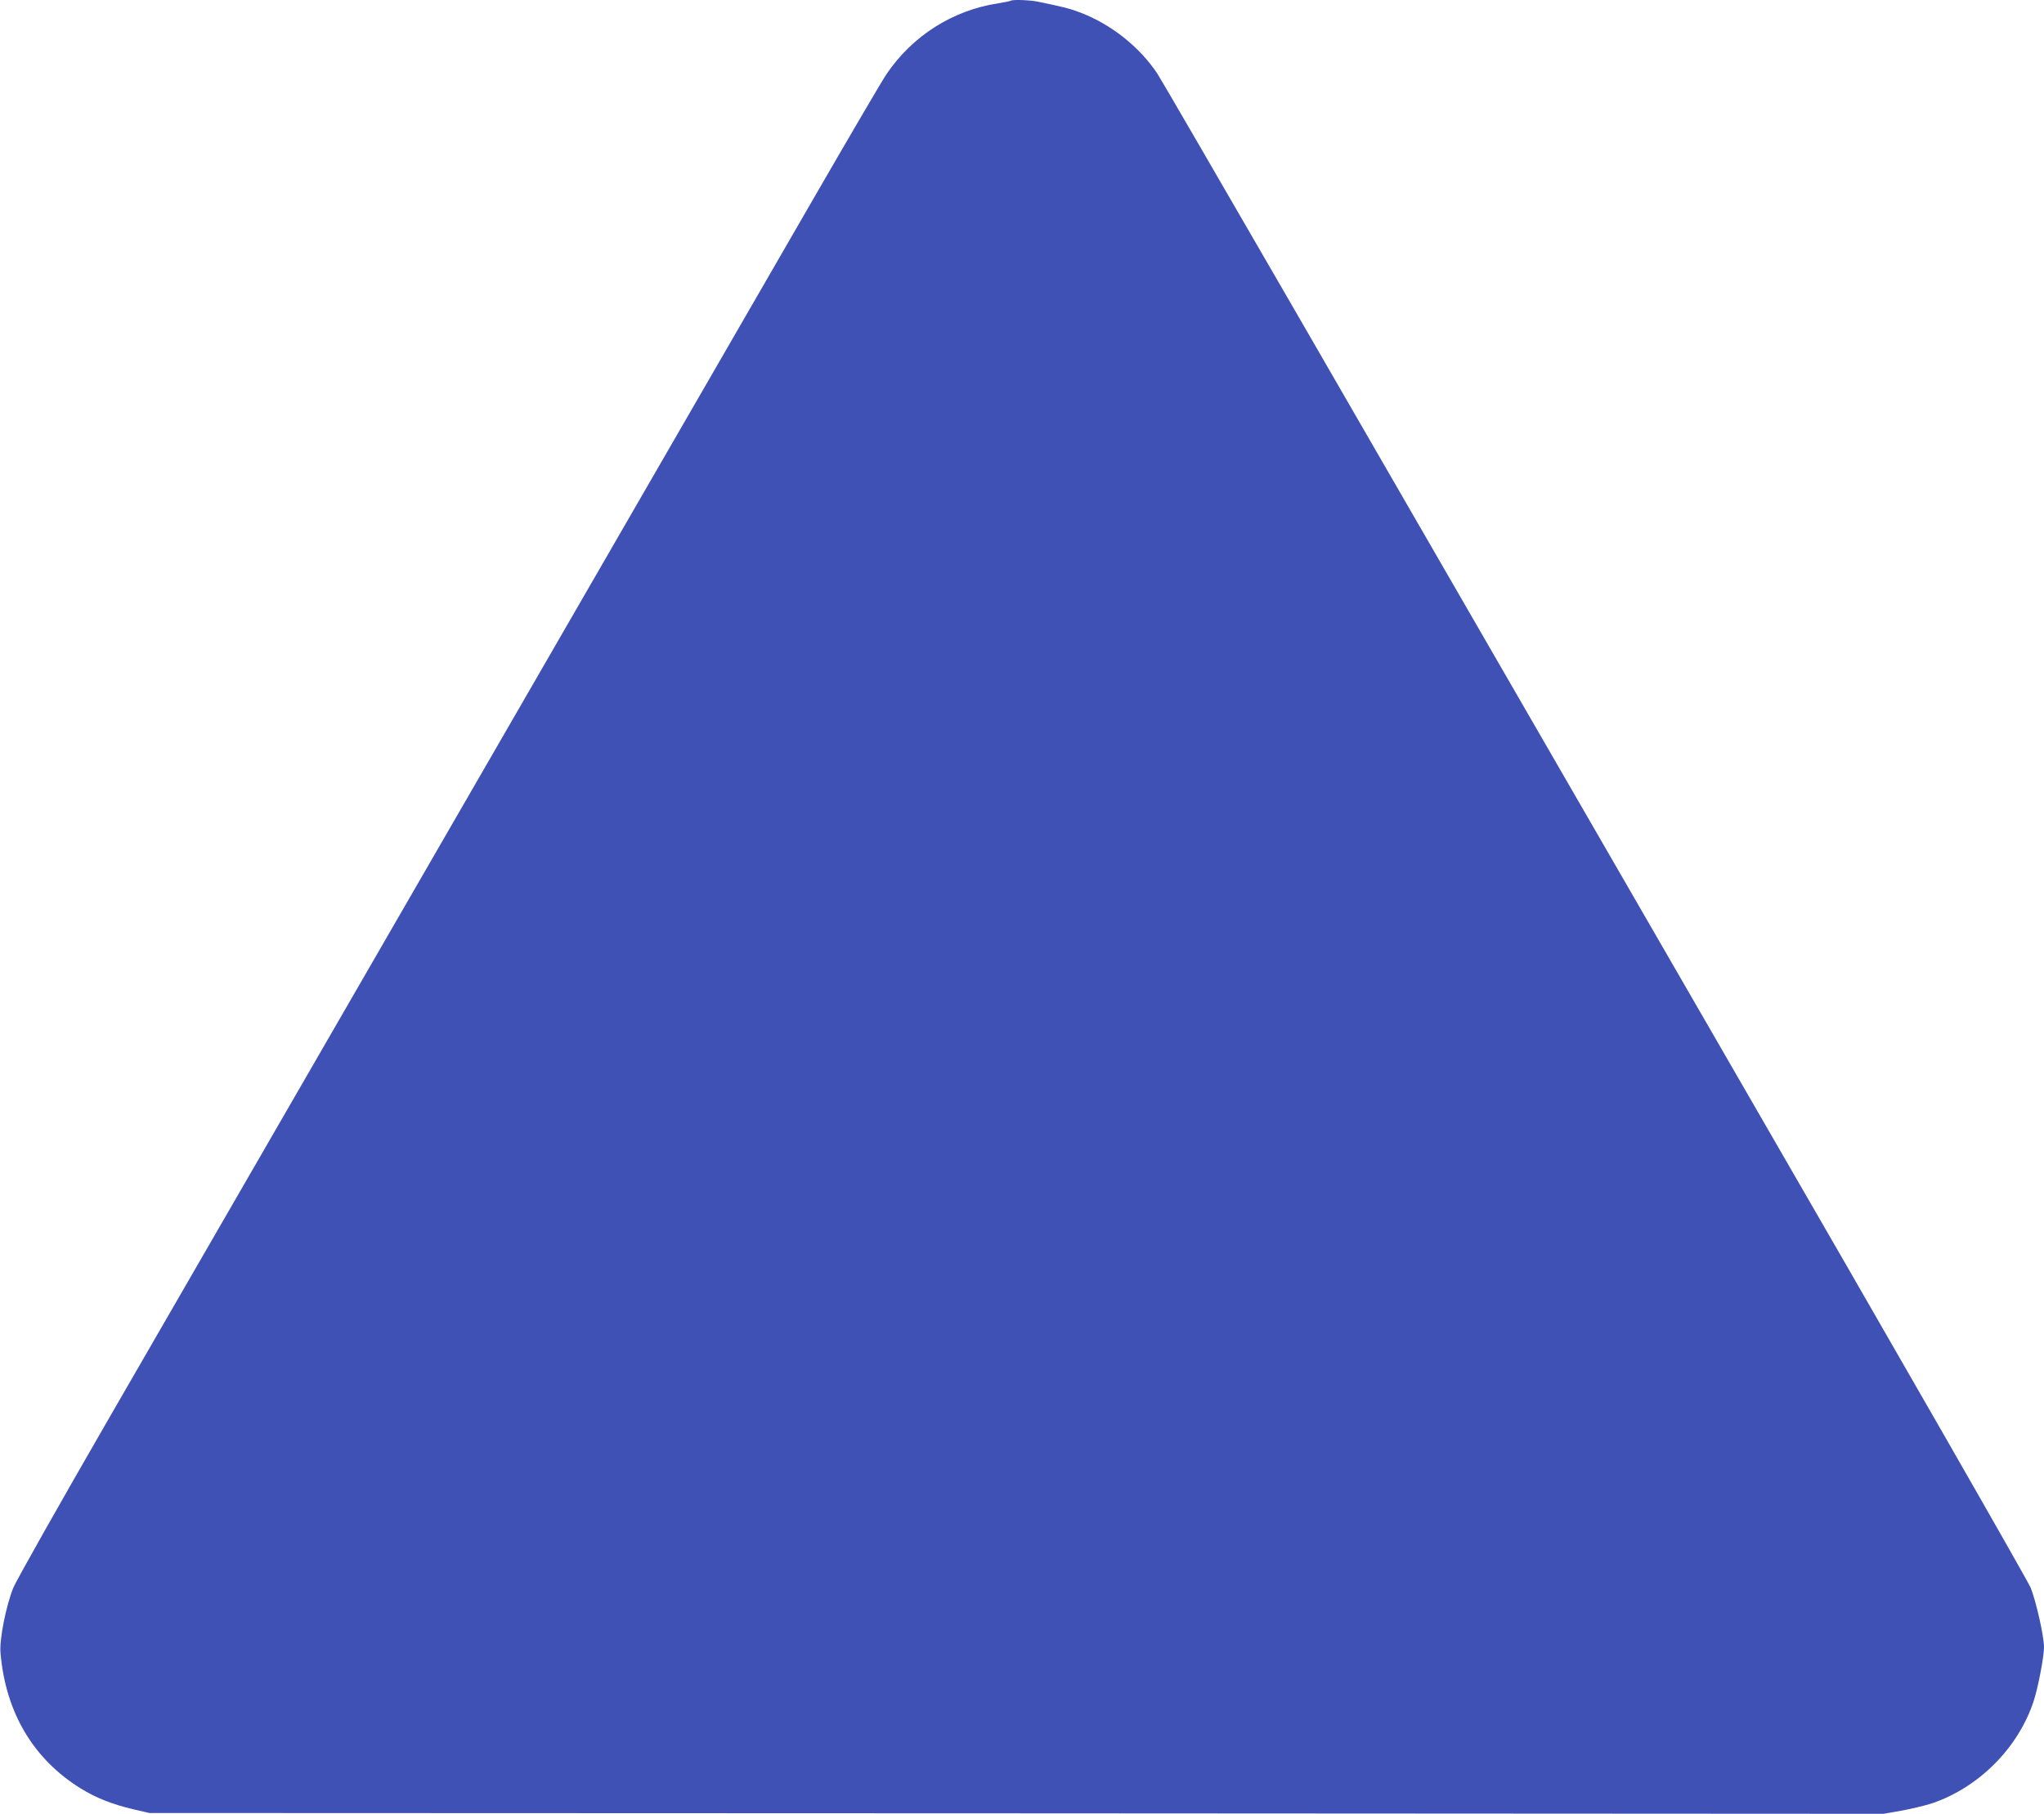
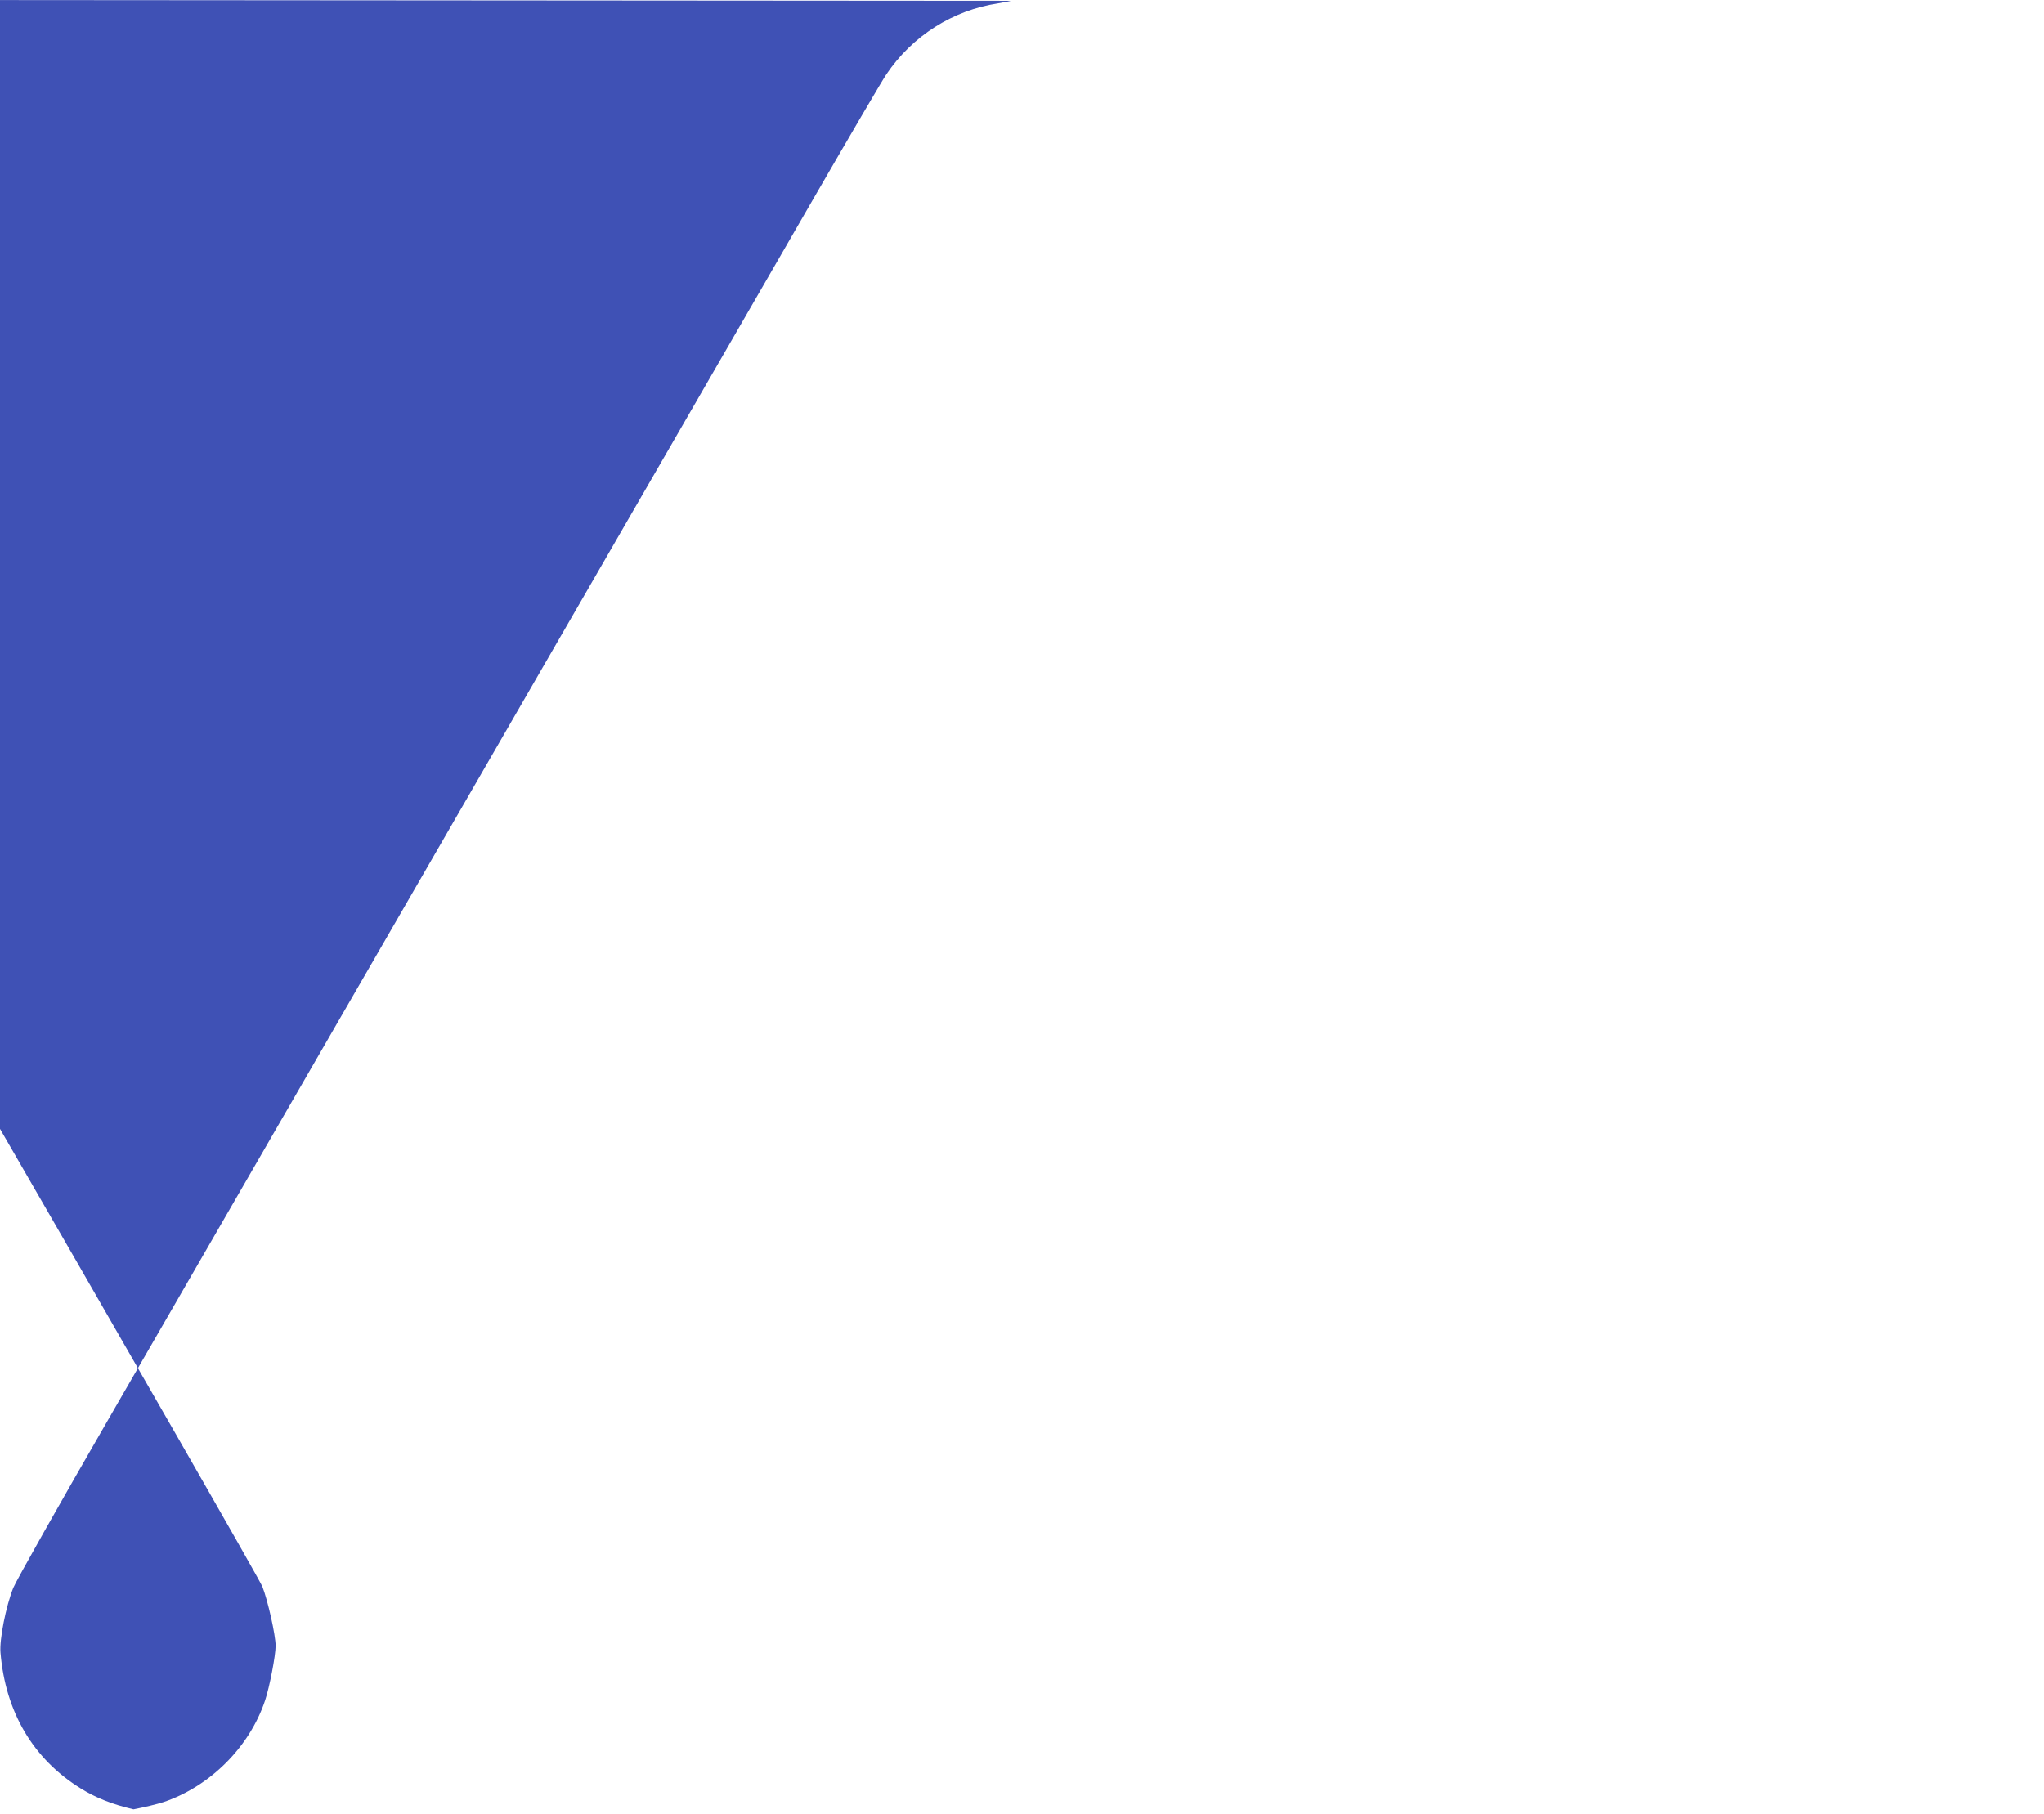
<svg xmlns="http://www.w3.org/2000/svg" version="1.0" width="1280pt" height="1136pt" viewBox="0 0 1280 1136" preserveAspectRatio="xMidYMid meet">
  <g transform="translate(0,1136) scale(0.1,-0.1)" fill="#3f51b5" stroke="none">
-     <path d="M6329 11355 c-3 -2 -38 -9 -79 -16 -284 -43 -537 -204 -699 -444 -26 -38 -225 -378 -443 -755 -689 -1194 -2955 -5117 -4424 -7660 -313 -542 -583 -1021 -601 -1065 -46 -115 -87 -323 -80 -405 31 -373 204 -666 502 -851 97 -60 199 -100 331 -131 l99 -23 5430 -2 5430 -3 115 20 c63 12 148 32 190 46 291 99 537 345 634 636 28 83 66 281 66 342 0 67 -49 285 -83 371 -19 46 -825 1453 -1919 3345 -1037 1796 -2254 3902 -2703 4680 -450 778 -831 1435 -848 1460 -113 168 -287 306 -478 380 -68 26 -110 37 -272 70 -50 10 -160 14 -168 5z" />
+     <path d="M6329 11355 c-3 -2 -38 -9 -79 -16 -284 -43 -537 -204 -699 -444 -26 -38 -225 -378 -443 -755 -689 -1194 -2955 -5117 -4424 -7660 -313 -542 -583 -1021 -601 -1065 -46 -115 -87 -323 -80 -405 31 -373 204 -666 502 -851 97 -60 199 -100 331 -131 c63 12 148 32 190 46 291 99 537 345 634 636 28 83 66 281 66 342 0 67 -49 285 -83 371 -19 46 -825 1453 -1919 3345 -1037 1796 -2254 3902 -2703 4680 -450 778 -831 1435 -848 1460 -113 168 -287 306 -478 380 -68 26 -110 37 -272 70 -50 10 -160 14 -168 5z" />
  </g>
</svg>